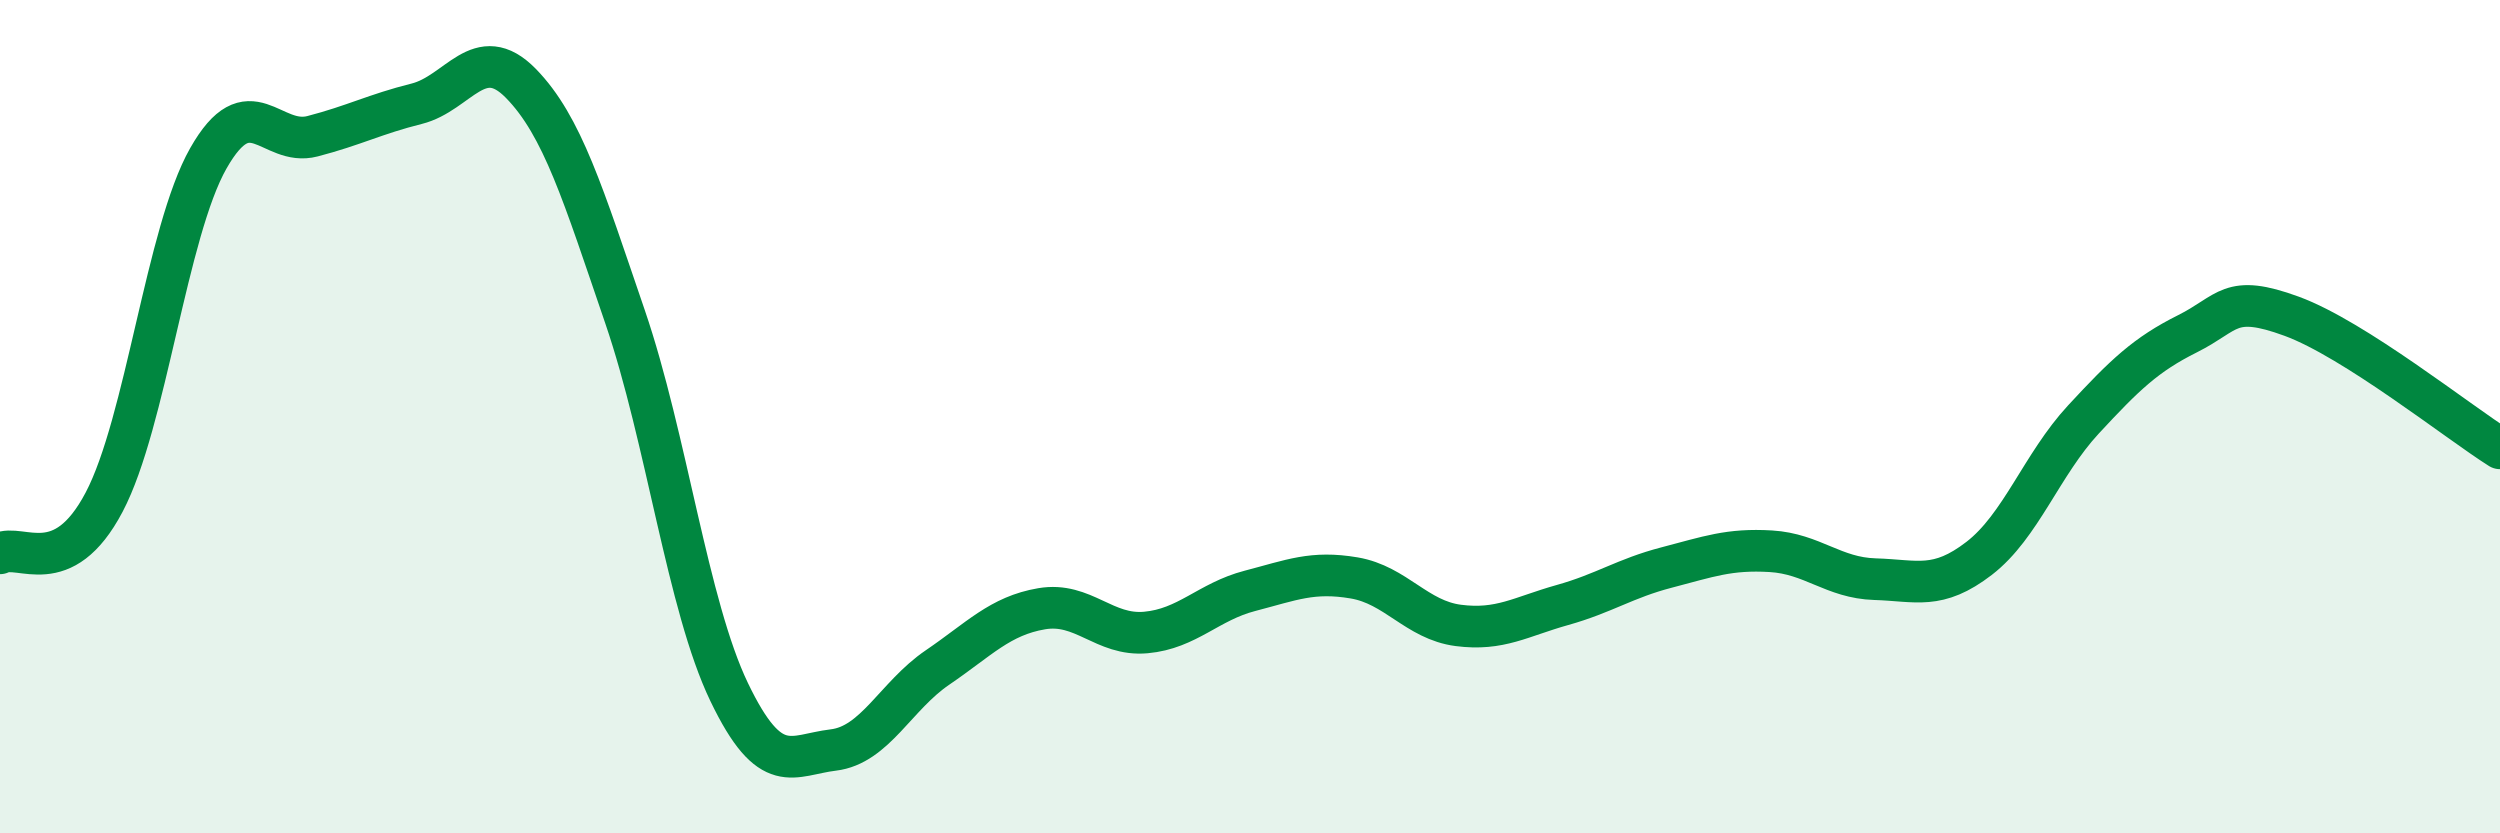
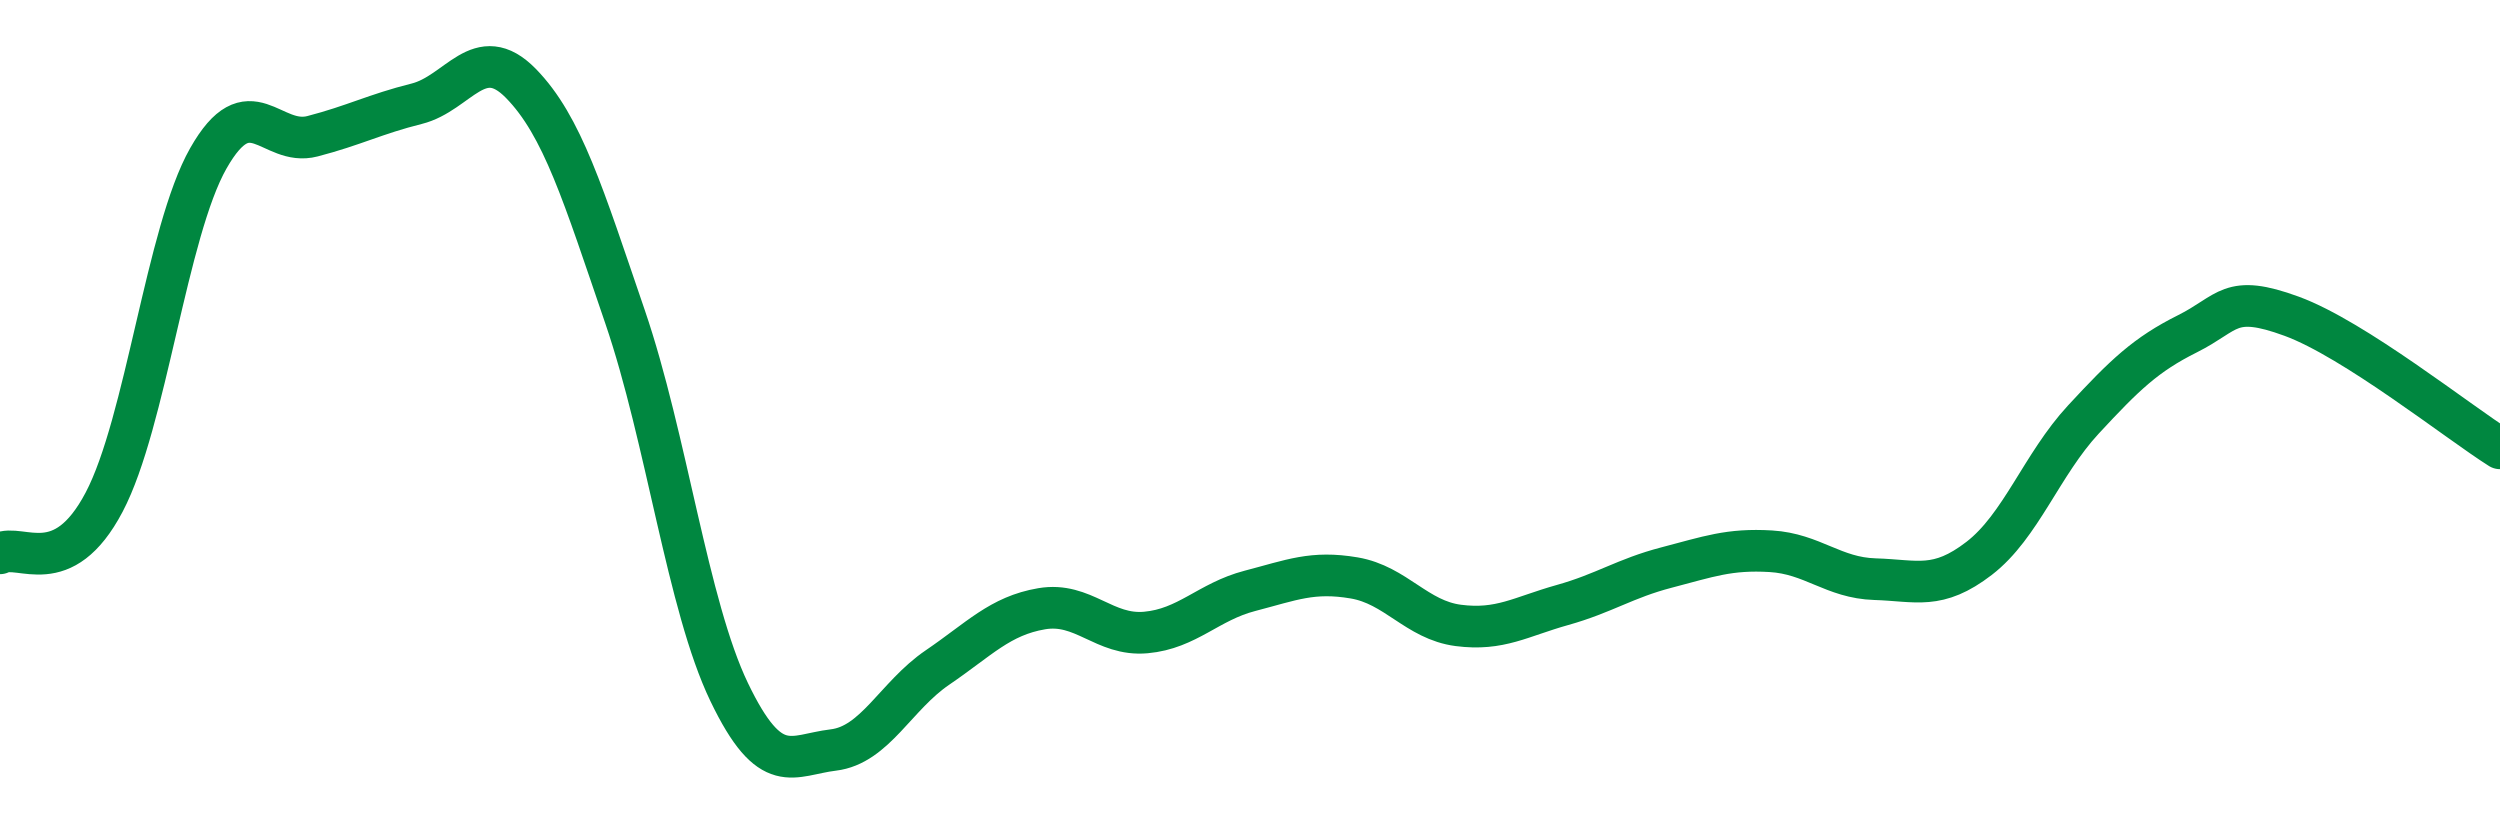
<svg xmlns="http://www.w3.org/2000/svg" width="60" height="20" viewBox="0 0 60 20">
-   <path d="M 0,13.28 C 0.5,13.03 1.5,13.95 2.5,12.05 C 3.5,10.15 4,5.56 5,3.8 C 6,2.04 6.5,3.53 7.5,3.27 C 8.5,3.01 9,2.74 10,2.49 C 11,2.24 11.5,0.98 12.5,2 C 13.5,3.02 14,4.68 15,7.6 C 16,10.52 16.5,14.53 17.5,16.61 C 18.5,18.69 19,18.12 20,18 C 21,17.88 21.5,16.7 22.5,16.02 C 23.5,15.34 24,14.78 25,14.61 C 26,14.44 26.5,15.27 27.5,15.18 C 28.5,15.09 29,14.44 30,14.18 C 31,13.92 31.5,13.7 32.5,13.87 C 33.5,14.04 34,14.88 35,15.01 C 36,15.14 36.5,14.8 37.5,14.52 C 38.5,14.24 39,13.88 40,13.62 C 41,13.36 41.5,13.17 42.5,13.23 C 43.5,13.29 44,13.87 45,13.9 C 46,13.93 46.5,14.17 47.5,13.4 C 48.5,12.63 49,11.15 50,10.07 C 51,8.99 51.5,8.51 52.5,8.01 C 53.5,7.51 53.5,7.04 55,7.59 C 56.5,8.14 59,10.13 60,10.76L60 20L0 20Z" fill="#008740" opacity="0.1" stroke-linecap="round" stroke-linejoin="round" />
  <path d="M 0,13.28 C 0.5,13.03 1.5,13.95 2.5,12.05 C 3.5,10.15 4,5.56 5,3.8 C 6,2.04 6.5,3.53 7.5,3.27 C 8.5,3.01 9,2.74 10,2.49 C 11,2.24 11.5,0.98 12.5,2 C 13.5,3.02 14,4.68 15,7.6 C 16,10.52 16.5,14.53 17.5,16.61 C 18.5,18.69 19,18.12 20,18 C 21,17.88 21.5,16.7 22.5,16.02 C 23.5,15.34 24,14.78 25,14.61 C 26,14.44 26.5,15.27 27.5,15.18 C 28.5,15.09 29,14.44 30,14.18 C 31,13.92 31.5,13.7 32.5,13.87 C 33.5,14.04 34,14.88 35,15.01 C 36,15.14 36.5,14.8 37.5,14.52 C 38.5,14.24 39,13.88 40,13.62 C 41,13.36 41.5,13.17 42.5,13.23 C 43.5,13.29 44,13.87 45,13.9 C 46,13.93 46.5,14.17 47.5,13.4 C 48.5,12.63 49,11.15 50,10.07 C 51,8.99 51.5,8.51 52.5,8.01 C 53.5,7.51 53.5,7.04 55,7.59 C 56.5,8.14 59,10.13 60,10.76" stroke="#008740" stroke-width="1" fill="none" stroke-linecap="round" stroke-linejoin="round" />
</svg>